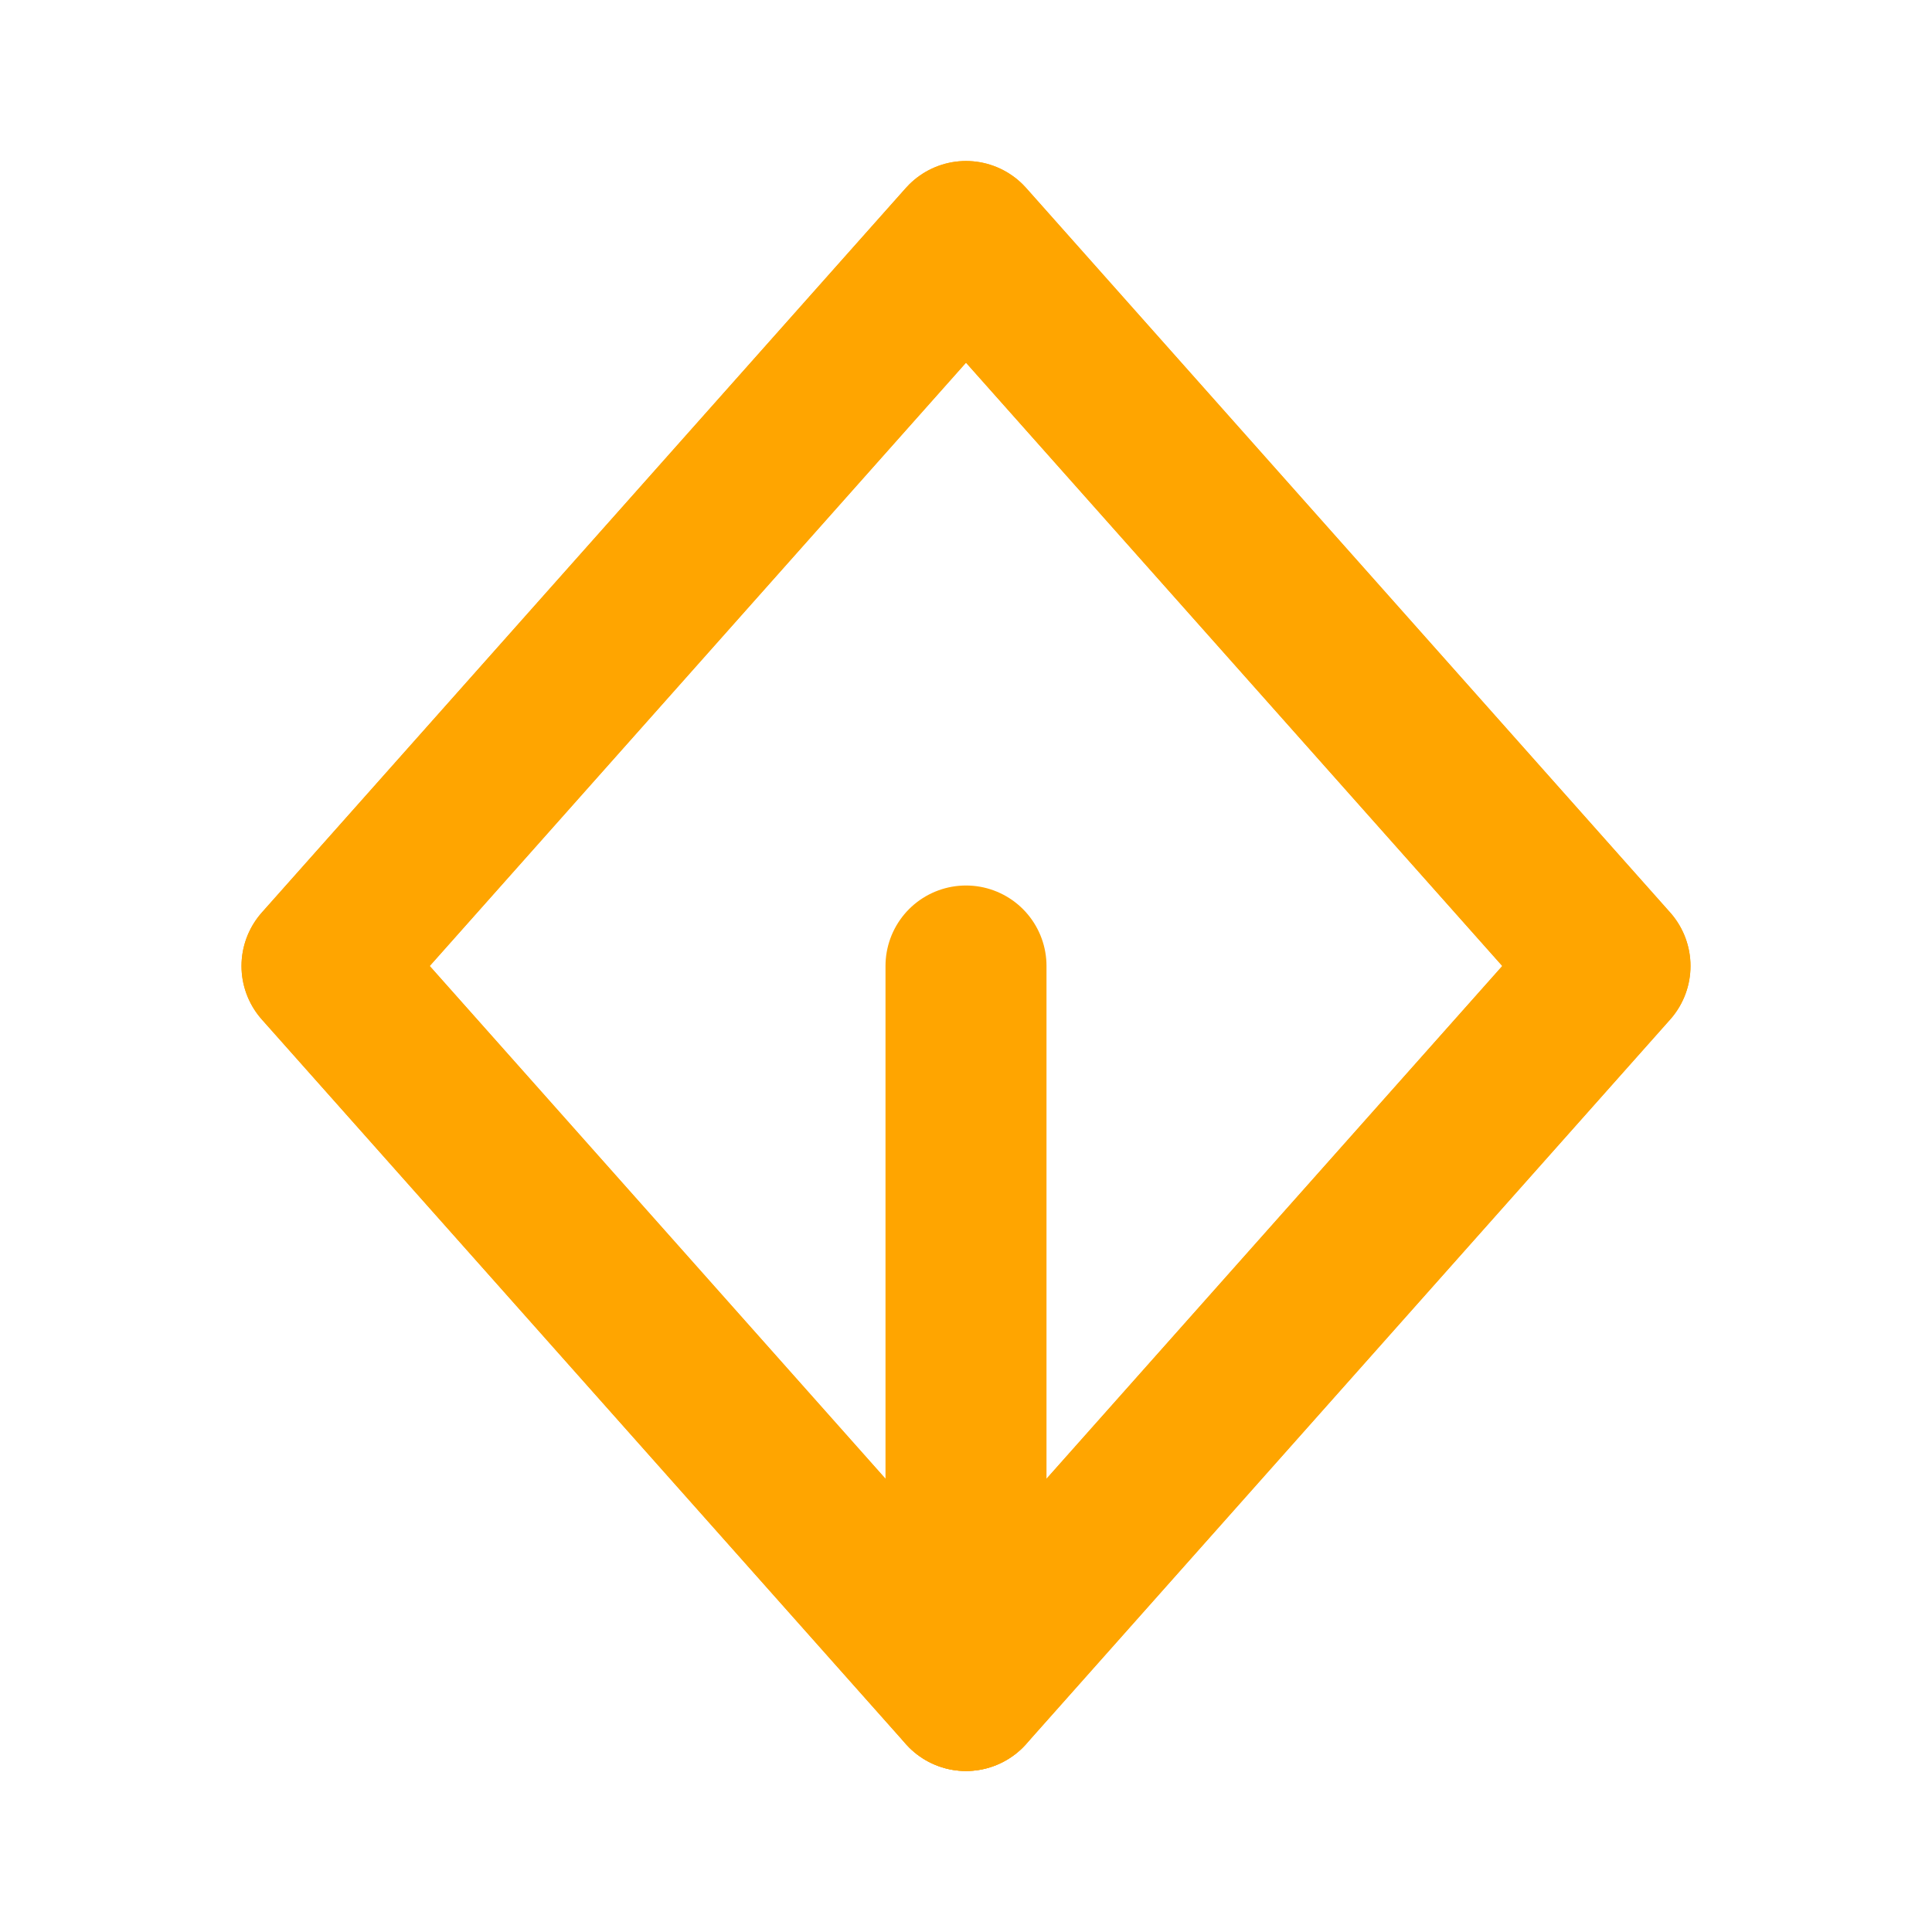
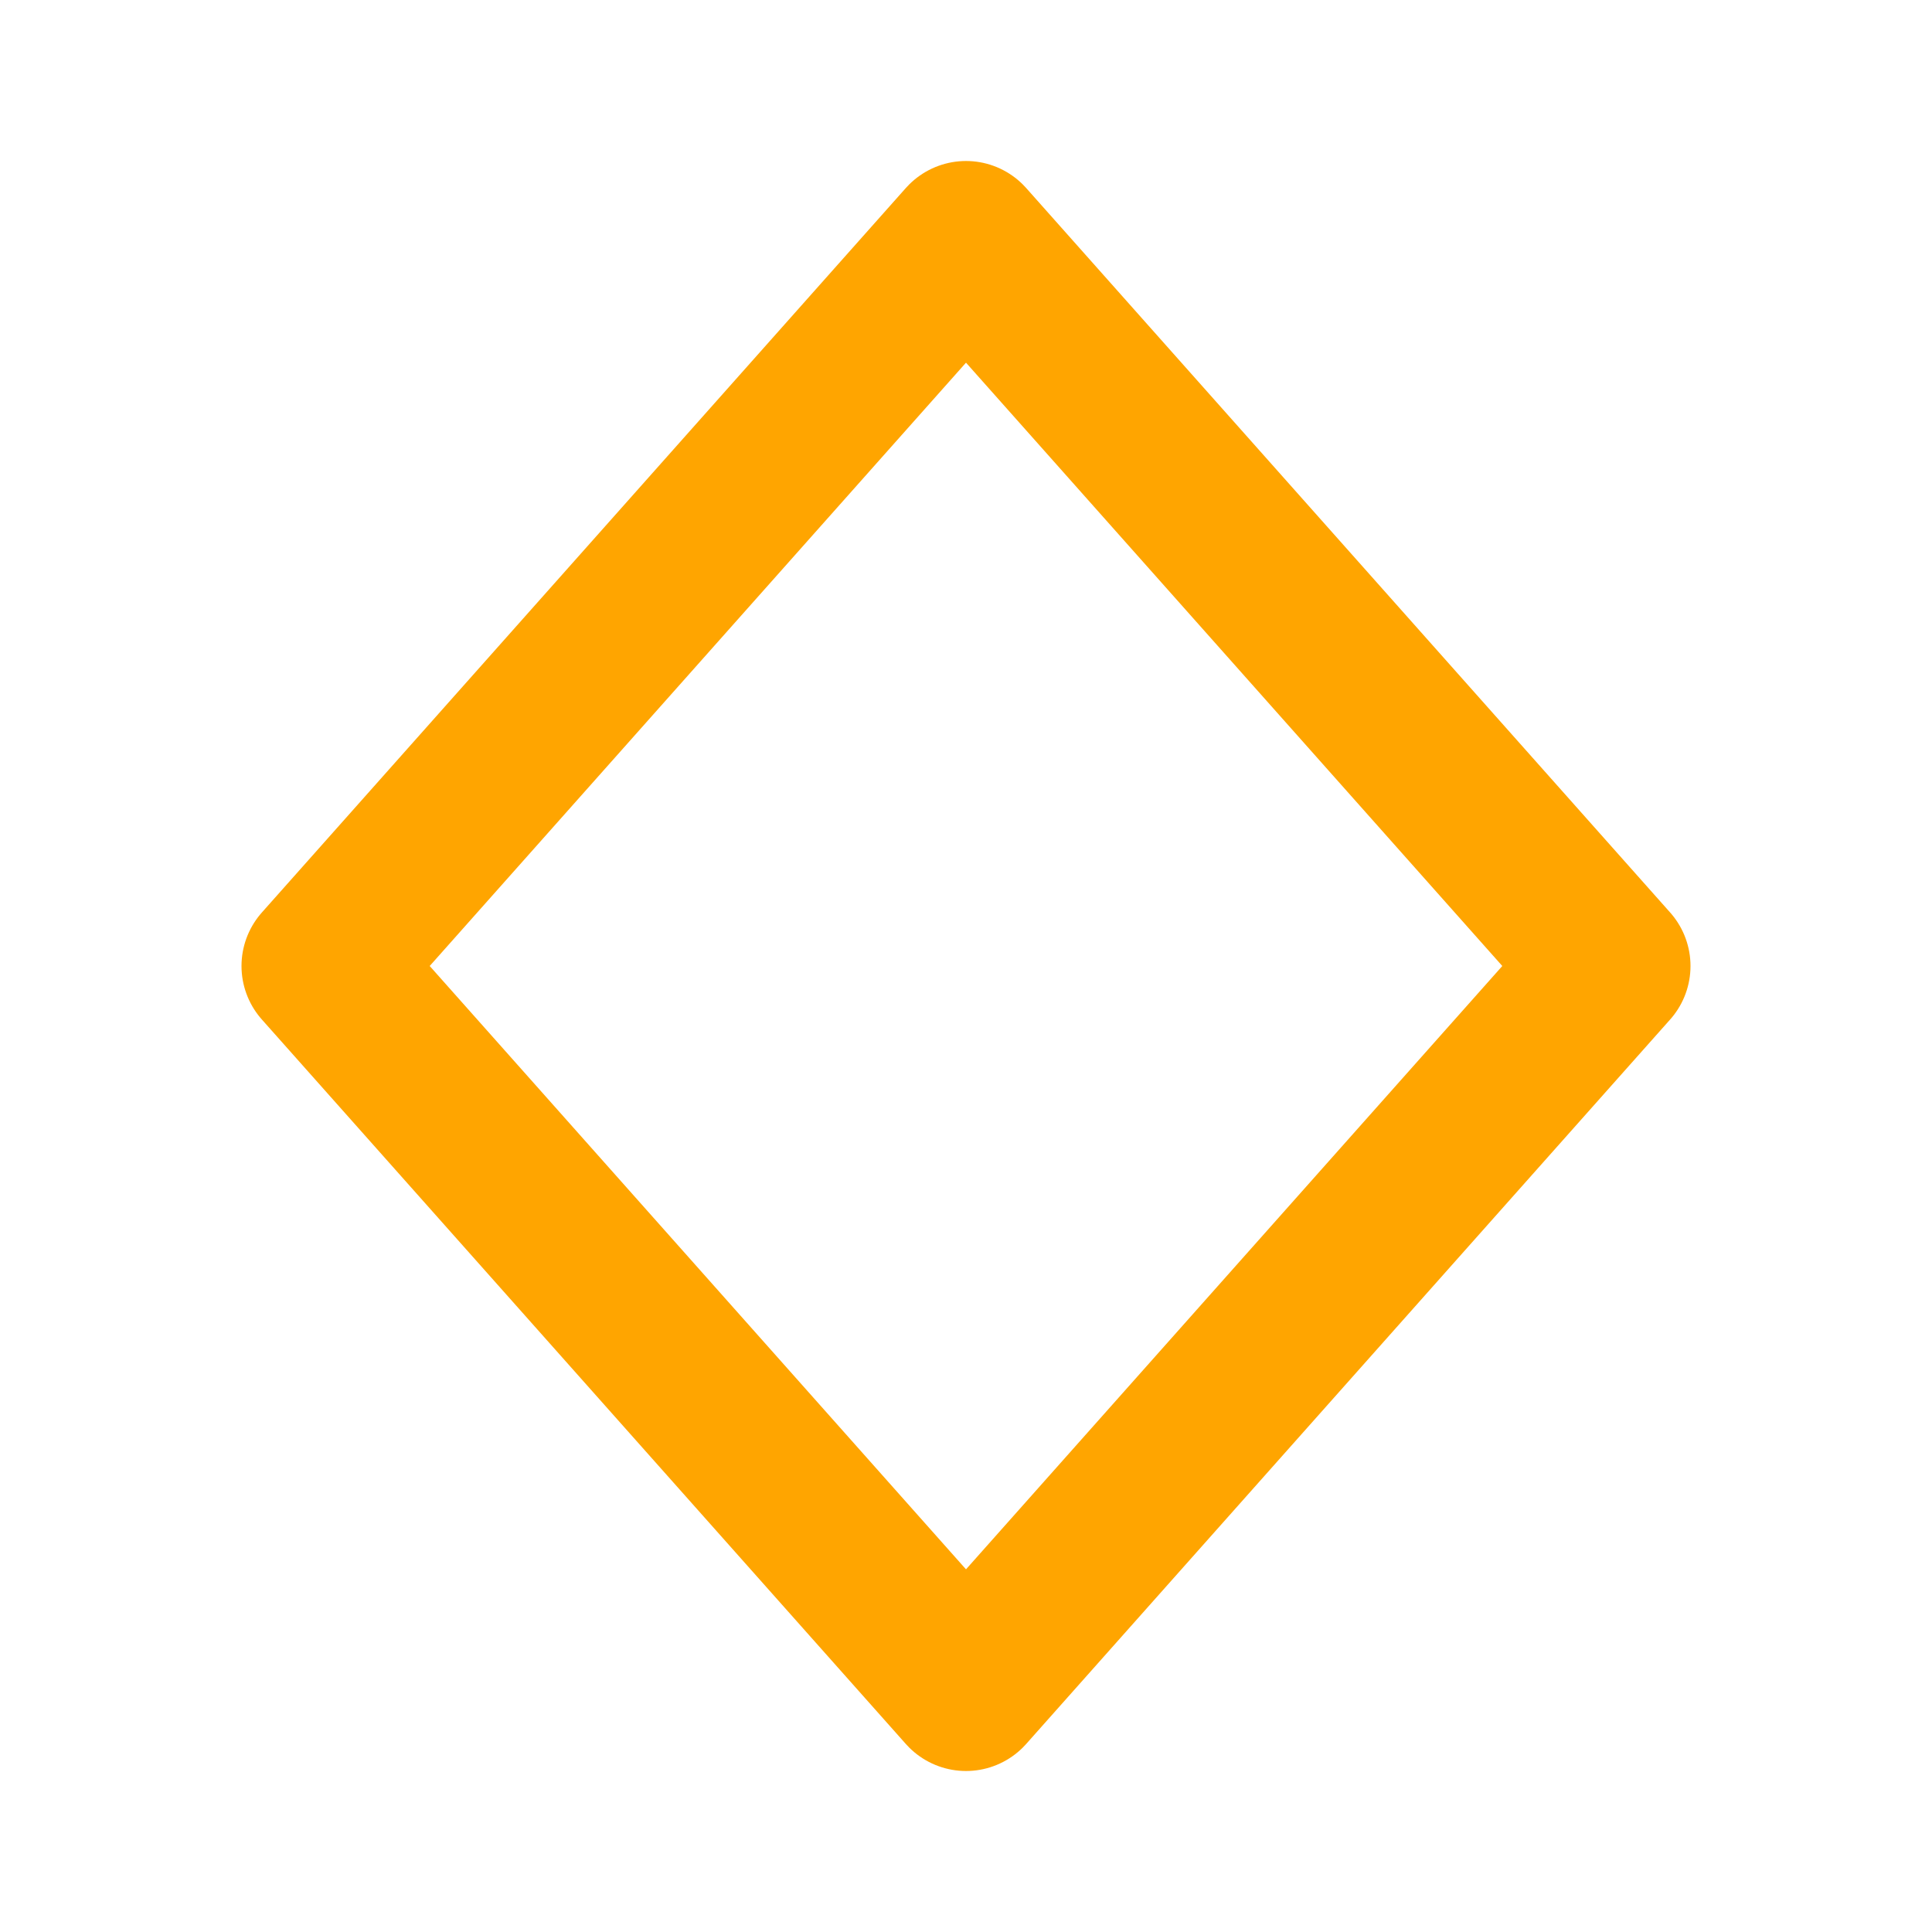
<svg xmlns="http://www.w3.org/2000/svg" width="32" height="32" viewBox="0 0 24 24" fill="none" stroke="#FFA500" stroke-width="2" stroke-linecap="round" stroke-linejoin="round">
  <path d="m12 3 8 9-8 9-8-9z" />
-   <path d="m12 3 8 9-8 9-8-9z" />
-   <path d="M12 21v-9" />
</svg>